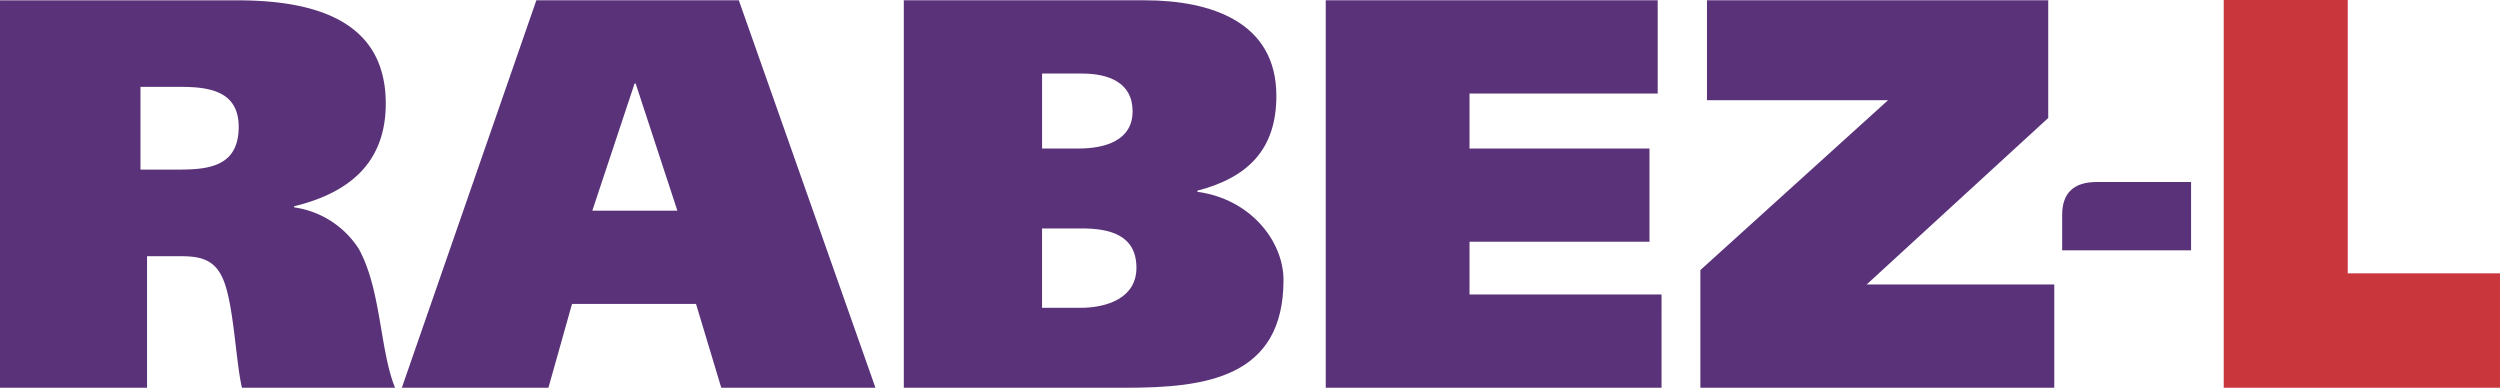
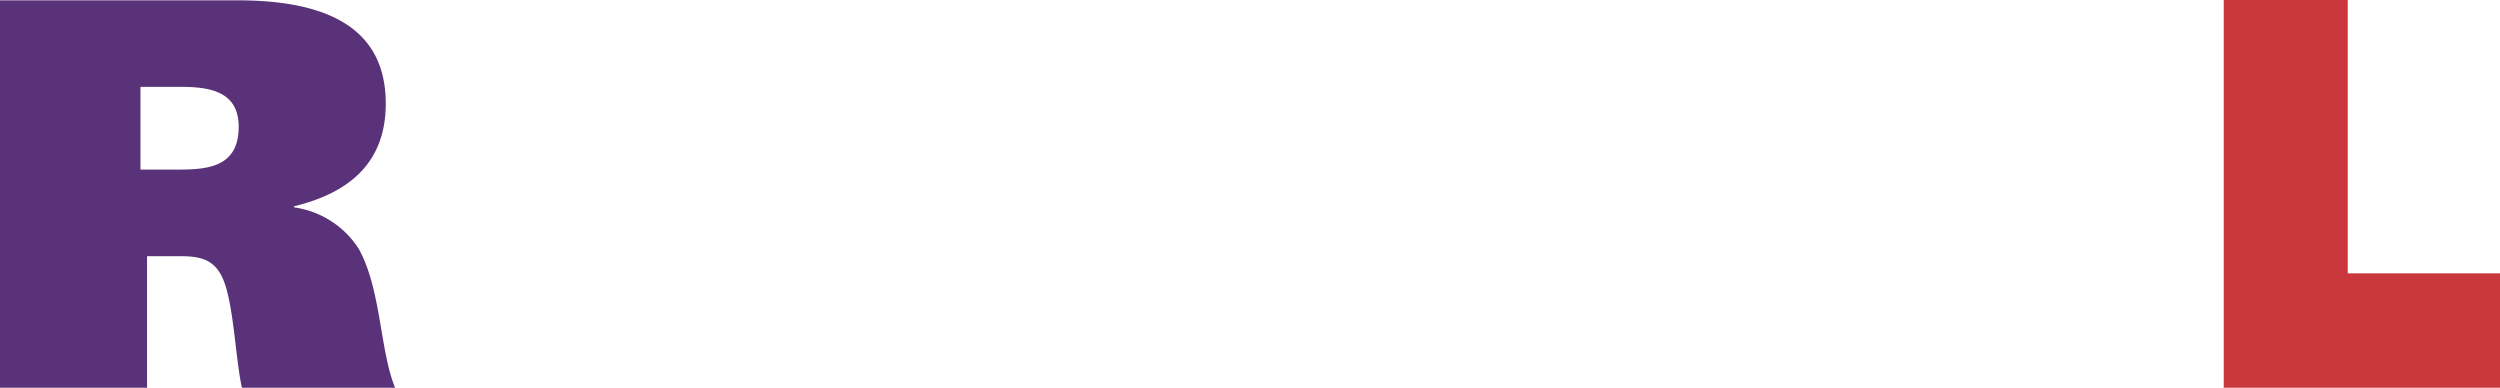
<svg xmlns="http://www.w3.org/2000/svg" width="354.565" height="54.992" viewBox="0 0 354.565 54.992">
  <g id="Group_4" data-name="Group 4" transform="translate(-0.946)">
    <path id="Path_97" data-name="Path 97" d="M580.89,848.83h20.855V830.173h4.669c2.568,0,4.669.315,5.914,2.834,1.712,3.306,1.945,11.887,2.879,15.824H636.92c-2.179-5.354-1.945-13.856-5.136-19.681a13.047,13.047,0,0,0-9.183-5.9v-.157c7.782-1.89,13-6.141,13-14.564,0-10.549-8.016-14.643-21.011-14.643h-33.7Zm19.922-42.669h5.758c4.2,0,8.171.708,8.171,5.668,0,5.59-4.2,6.062-8.482,6.062h-5.447v-11.73Z" transform="translate(-579.944 -793.839)" fill="#5a3279" />
-     <path id="Path_98" data-name="Path 98" d="M3159.75,848.831h20.791l3.346-11.888h17.587l3.58,11.888h21.867l-19.377-54.951h-28.715Zm33.008-43.142h.156l5.914,18.028h-12.062Z" transform="translate(-3101.814 -793.839)" fill="#5a3279" />
-     <path id="Path_99" data-name="Path 99" d="M6368.55,848.811h31.517c11.284,0,22.334-1.417,22.334-15.273,0-5.511-4.669-11.494-12.218-12.517v-.157c7.237-1.889,11.206-5.9,11.206-13.462,0-10.471-9.261-13.541-18.677-13.541H6368.55Zm19.611-22.594h5.6c3.891,0,7.782.866,7.782,5.589,0,4.251-4.125,5.668-7.938,5.668h-5.448V826.217Zm0-21.965h5.68c3.735,0,7.158,1.26,7.158,5.354,0,4.172-3.968,5.275-7.625,5.275h-5.213Zm40.231,44.559h47.626V835.585h-27.236v-7.479h25.524V814.88h-25.524v-7.794h26.691V793.86h-47.081Z" transform="translate(-6239.421 -793.819)" fill="#5a3279" />
-     <path id="Path_100" data-name="Path 100" d="M11506.8,793.88v14.171h25.681l-26.615,24.09v16.69h50.191V834.188h-26.612l25.756-23.618V793.88Z" transform="translate(-11263.762 -793.839)" fill="#5a3279" />
    <path id="Path_101" data-name="Path 101" d="M14873.2,846.982h39.183v-16.23h-21.594V791.99H14873.2Z" transform="translate(-14556.872 -791.99)" fill="#c9373c" />
-     <path id="Path_104" data-name="Path 104" d="M13821.1,1986.86v-5.024q0-4.677,4.926-4.669h13.357v9.694H13821.1Z" transform="translate(-13527.686 -1951.354)" fill="#5a3279" />
  </g>
</svg>